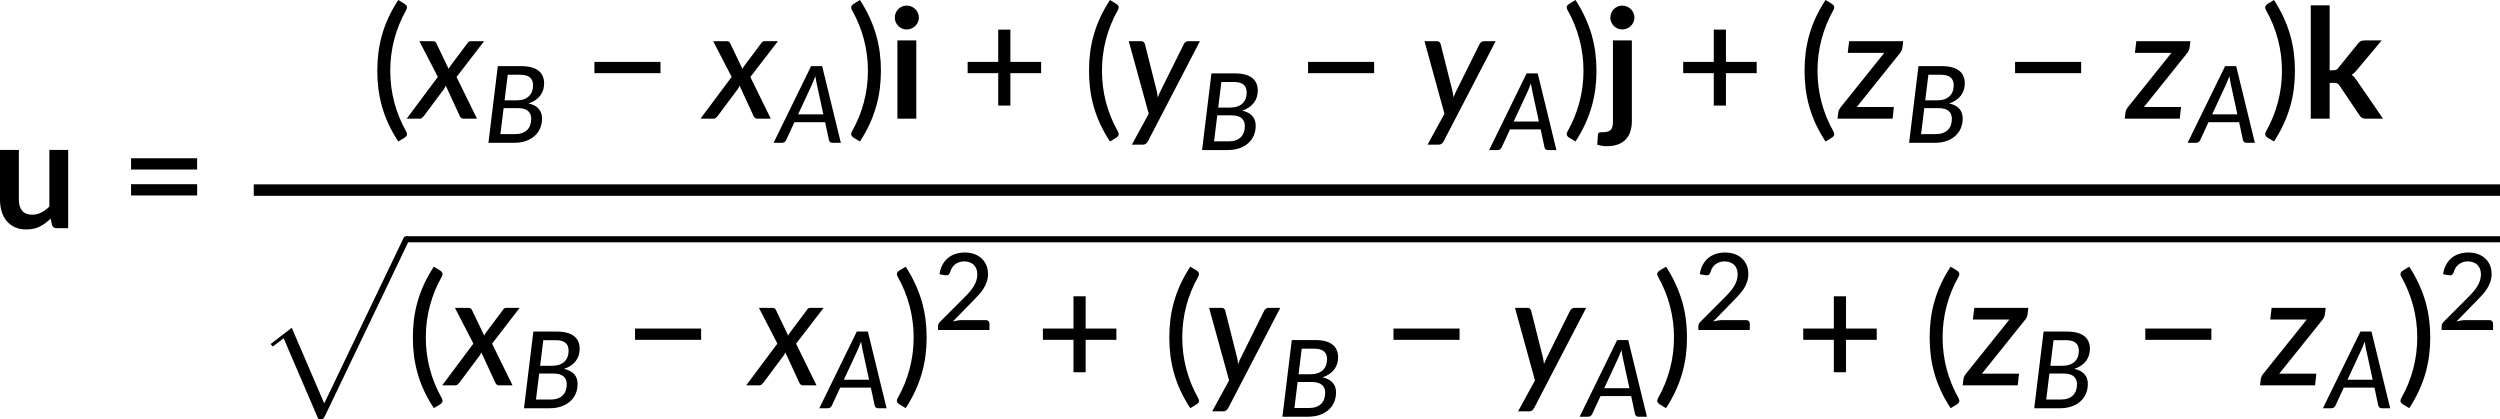
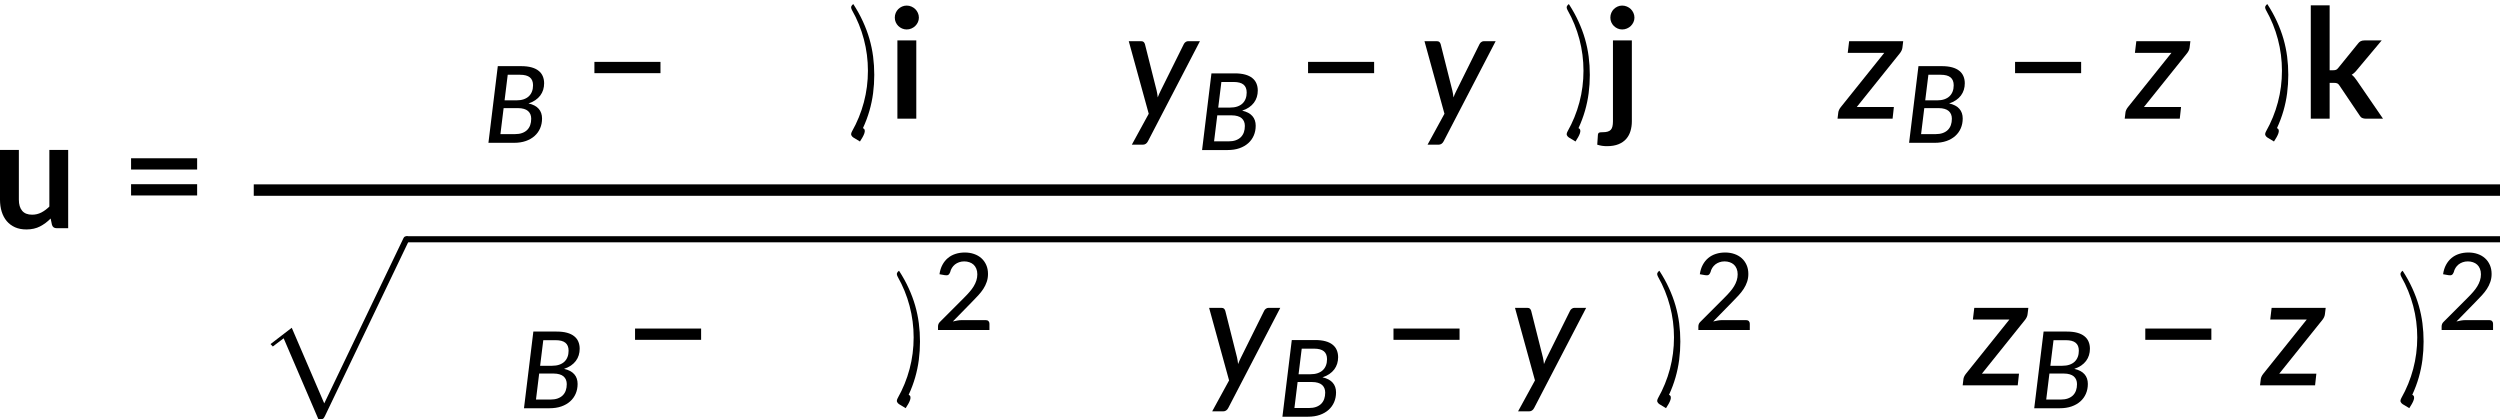
<svg xmlns="http://www.w3.org/2000/svg" xmlns:ns1="http://sodipodi.sourceforge.net/DTD/sodipodi-0.dtd" xmlns:ns2="http://www.inkscape.org/namespaces/inkscape" xmlns:xlink="http://www.w3.org/1999/xlink" width="979.742pt" height="164.307pt" viewBox="0 0 979.742 164.307" version="1.2" id="svg942" ns1:docname="14237_PT_Equation_3.svg" ns2:version="1.1-rc (52f87abb86, 2021-05-02)">
  <ns1:namedview id="namedview944" pagecolor="#ffffff" bordercolor="#666666" borderopacity="1.0" objecttolerance="10.0" gridtolerance="10.0" guidetolerance="10.0" ns2:pageshadow="2" ns2:pageopacity="0.0" ns2:pagecheckerboard="0" ns2:document-units="pt" showgrid="false" ns2:zoom="0.54302631" ns2:cx="1123.3342" ns2:cy="794.6208" ns2:window-width="1827" ns2:window-height="1051" ns2:window-x="84" ns2:window-y="-9" ns2:window-maximized="1" ns2:current-layer="svg942" ns2:showpageshadow="2" ns2:deskcolor="#d1d1d1" />
  <defs id="defs715">
    <g id="g713">
      <symbol overflow="visible" id="glyph0-0">
        <path style="stroke:none" d="m 7.141,-34.281 c 1.133,-0.914 2.426,-1.688 3.875,-2.312 1.445,-0.633 3.156,-0.953 5.125,-0.953 1.395,0 2.648,0.195 3.766,0.578 1.113,0.375 2.055,0.906 2.828,1.594 0.781,0.688 1.375,1.516 1.781,2.484 0.414,0.969 0.625,2.039 0.625,3.203 0,1.105 -0.141,2.055 -0.422,2.844 -0.281,0.781 -0.633,1.469 -1.047,2.062 -0.418,0.586 -0.875,1.086 -1.375,1.5 -0.5,0.418 -0.98,0.812 -1.438,1.188 -0.461,0.367 -0.867,0.73 -1.219,1.094 -0.344,0.355 -0.562,0.75 -0.656,1.188 l -0.656,2.859 h -5.062 l -0.5,-3.406 c -0.125,-0.738 -0.074,-1.367 0.156,-1.891 0.227,-0.531 0.547,-1.008 0.953,-1.438 0.414,-0.426 0.875,-0.82 1.375,-1.188 0.508,-0.375 0.988,-0.766 1.438,-1.172 0.445,-0.406 0.828,-0.863 1.141,-1.375 0.312,-0.508 0.469,-1.113 0.469,-1.812 0,-0.695 -0.242,-1.266 -0.719,-1.703 -0.48,-0.438 -1.18,-0.656 -2.094,-0.656 -0.719,0 -1.324,0.074 -1.812,0.219 -0.492,0.137 -0.918,0.281 -1.281,0.438 -0.355,0.156 -0.668,0.309 -0.938,0.453 -0.262,0.137 -0.543,0.203 -0.844,0.203 -0.68,0 -1.18,-0.285 -1.5,-0.859 z m 4.375,24.922 c 0,-0.551 0.102,-1.078 0.312,-1.578 0.207,-0.5 0.488,-0.93 0.844,-1.297 0.363,-0.375 0.789,-0.664 1.281,-0.875 0.5,-0.207 1.039,-0.312 1.625,-0.312 0.551,0 1.07,0.105 1.562,0.312 0.488,0.211 0.914,0.5 1.281,0.875 0.375,0.367 0.664,0.797 0.875,1.297 0.207,0.5 0.312,1.027 0.312,1.578 0,0.586 -0.105,1.121 -0.312,1.609 -0.211,0.48 -0.5,0.902 -0.875,1.266 -0.367,0.355 -0.793,0.637 -1.281,0.844 -0.492,0.211 -1.012,0.312 -1.562,0.312 -0.586,0 -1.125,-0.102 -1.625,-0.312 -0.492,-0.207 -0.918,-0.488 -1.281,-0.844 -0.355,-0.363 -0.637,-0.785 -0.844,-1.266 -0.211,-0.488 -0.312,-1.023 -0.312,-1.609 z M 1.25,-43.219 H 31.438 V 0 H 1.25 Z M 3.203,-2.062 h 26.094 v -39.125 H 3.203 Z m 0,0" id="path647" />
      </symbol>
      <symbol overflow="visible" id="glyph0-1">
        <path style="stroke:none" d="M 30.062,-30.672 V 0 h -4.5 C 24.582,0 23.961,-0.445 23.703,-1.344 L 23.188,-3.797 c -1.25,1.273 -2.637,2.305 -4.156,3.094 -1.512,0.789 -3.293,1.188 -5.344,1.188 -1.68,0 -3.156,-0.281 -4.438,-0.844 C 7.969,-0.93 6.883,-1.734 6,-2.766 5.125,-3.805 4.461,-5.039 4.016,-6.469 3.566,-7.895 3.344,-9.461 3.344,-11.172 v -19.5 h 7.391 v 19.5 c 0,1.867 0.43,3.312 1.297,4.344 0.863,1.023 2.164,1.531 3.906,1.531 1.27,0 2.461,-0.281 3.578,-0.844 1.113,-0.57 2.172,-1.352 3.172,-2.344 v -22.188 z m 0,0" id="path650" />
      </symbol>
      <symbol overflow="visible" id="glyph0-2">
        <path style="stroke:none" d="M 11.297,-30.672 V 0 h -7.406 v -30.672 z m 1.016,-8.938 c 0,0.637 -0.133,1.234 -0.391,1.797 -0.262,0.562 -0.605,1.055 -1.031,1.469 -0.43,0.418 -0.934,0.75 -1.516,1 -0.574,0.25 -1.188,0.375 -1.844,0.375 -0.637,0 -1.242,-0.125 -1.812,-0.375 -0.562,-0.25 -1.059,-0.582 -1.484,-1 -0.418,-0.414 -0.75,-0.906 -1,-1.469 C 2.992,-38.375 2.875,-38.973 2.875,-39.609 c 0,-0.656 0.117,-1.27 0.359,-1.844 0.25,-0.582 0.582,-1.082 1,-1.5 0.426,-0.414 0.922,-0.75 1.484,-1 0.57,-0.25 1.176,-0.375 1.812,-0.375 0.656,0 1.27,0.125 1.844,0.375 0.582,0.25 1.086,0.586 1.516,1 0.426,0.418 0.77,0.918 1.031,1.5 0.258,0.574 0.391,1.188 0.391,1.844 z m 0,0" id="path653" />
      </symbol>
      <symbol overflow="visible" id="glyph0-3">
        <path style="stroke:none" d="m 11.297,-30.672 v 31.719 c 0,1.332 -0.18,2.586 -0.531,3.766 C 10.422,5.988 9.863,7.02 9.094,7.906 8.332,8.789 7.328,9.488 6.078,10 4.836,10.508 3.32,10.766 1.531,10.766 c -0.699,0 -1.344,-0.047 -1.938,-0.141 -0.602,-0.094 -1.223,-0.242 -1.859,-0.438 L -2,6.219 c 0.062,-0.398 0.227,-0.652 0.484,-0.766 0.25,-0.105 0.746,-0.156 1.484,-0.156 0.738,0 1.359,-0.078 1.859,-0.234 C 2.336,4.914 2.742,4.676 3.047,4.344 3.348,4.02 3.562,3.586 3.688,3.047 c 0.133,-0.543 0.203,-1.211 0.203,-2 v -31.719 z m 1.016,-8.938 c 0,0.637 -0.133,1.234 -0.391,1.797 -0.262,0.562 -0.605,1.055 -1.031,1.469 -0.43,0.418 -0.938,0.75 -1.531,1 -0.586,0.25 -1.203,0.375 -1.859,0.375 -0.637,0 -1.234,-0.125 -1.797,-0.375 -0.555,-0.25 -1.043,-0.582 -1.469,-1 -0.418,-0.414 -0.75,-0.906 -1,-1.469 C 2.992,-38.375 2.875,-38.973 2.875,-39.609 c 0,-0.656 0.117,-1.27 0.359,-1.844 0.25,-0.582 0.582,-1.082 1,-1.5 0.426,-0.414 0.914,-0.75 1.469,-1 0.562,-0.25 1.16,-0.375 1.797,-0.375 0.656,0 1.273,0.125 1.859,0.375 0.594,0.25 1.102,0.586 1.531,1 0.426,0.418 0.77,0.918 1.031,1.5 0.258,0.574 0.391,1.188 0.391,1.844 z m 0,0" id="path656" />
      </symbol>
      <symbol overflow="visible" id="glyph0-4">
        <path style="stroke:none" d="m 11.031,-44.422 v 25.438 h 1.375 c 0.5,0 0.891,-0.062 1.172,-0.188 0.289,-0.133 0.586,-0.398 0.891,-0.797 l 7.625,-9.406 c 0.312,-0.426 0.66,-0.75 1.047,-0.969 0.395,-0.219 0.898,-0.328 1.516,-0.328 h 6.766 L 21.875,-19.281 c -0.68,0.898 -1.414,1.586 -2.203,2.062 0.414,0.305 0.785,0.652 1.109,1.047 0.332,0.398 0.648,0.824 0.953,1.281 L 31.953,0 H 25.281 C 24.707,0 24.211,-0.094 23.797,-0.281 23.379,-0.469 23.031,-0.812 22.75,-1.312 l -7.828,-11.625 c -0.281,-0.457 -0.574,-0.754 -0.875,-0.891 -0.305,-0.145 -0.75,-0.219 -1.344,-0.219 H 11.031 V 0 H 3.641 v -44.422 z m 0,0" id="path659" />
      </symbol>
      <symbol overflow="visible" id="glyph1-0">
        <path style="stroke:none" d="m 7.391,-34.172 c 0.508,-0.438 1.055,-0.844 1.641,-1.219 0.594,-0.375 1.238,-0.707 1.938,-1 0.695,-0.289 1.441,-0.52 2.234,-0.688 0.801,-0.164 1.672,-0.25 2.609,-0.25 1.27,0 2.43,0.184 3.484,0.547 1.062,0.355 1.961,0.855 2.703,1.5 0.738,0.648 1.312,1.434 1.719,2.359 0.406,0.93 0.609,1.961 0.609,3.094 0,1.094 -0.148,2.039 -0.438,2.828 -0.281,0.781 -0.648,1.469 -1.094,2.062 -0.449,0.586 -0.938,1.09 -1.469,1.516 -0.531,0.43 -1.039,0.836 -1.516,1.219 -0.48,0.375 -0.898,0.746 -1.25,1.109 -0.344,0.355 -0.555,0.762 -0.625,1.219 l -0.547,3.078 h -3.969 L 13,-20.297 c -0.094,-0.695 -0.016,-1.297 0.234,-1.797 0.258,-0.508 0.609,-0.977 1.047,-1.406 0.438,-0.438 0.926,-0.848 1.469,-1.234 0.539,-0.383 1.047,-0.801 1.516,-1.25 C 17.734,-26.43 18.125,-26.938 18.438,-27.5 c 0.32,-0.562 0.484,-1.227 0.484,-2 0,-0.938 -0.336,-1.676 -1,-2.219 -0.668,-0.551 -1.543,-0.828 -2.625,-0.828 -0.773,0 -1.434,0.086 -1.984,0.25 -0.543,0.168 -1.012,0.355 -1.406,0.562 -0.387,0.199 -0.719,0.383 -1,0.547 -0.281,0.168 -0.539,0.25 -0.766,0.25 -0.543,0 -0.945,-0.238 -1.203,-0.719 z M 11.75,-8.906 c 0,-0.477 0.086,-0.93 0.266,-1.359 C 12.191,-10.691 12.438,-11.062 12.75,-11.375 c 0.312,-0.32 0.676,-0.57 1.094,-0.75 0.414,-0.188 0.875,-0.281 1.375,-0.281 0.477,0 0.926,0.094 1.344,0.281 0.414,0.18 0.773,0.43 1.078,0.75 0.312,0.312 0.555,0.684 0.734,1.109 0.188,0.43 0.281,0.883 0.281,1.359 0,0.5 -0.094,0.965 -0.281,1.391 -0.18,0.43 -0.422,0.797 -0.734,1.109 -0.305,0.305 -0.664,0.547 -1.078,0.734 -0.418,0.18 -0.867,0.266 -1.344,0.266 -0.5,0 -0.961,-0.086 -1.375,-0.266 C 13.426,-5.859 13.062,-6.102 12.75,-6.406 12.438,-6.719 12.191,-7.086 12.016,-7.516 11.836,-7.941 11.75,-8.406 11.75,-8.906 Z M 1.312,-42.922 H 30.703 V 0 H 1.312 Z m 1.609,41.188 H 28.906 V -41.188 H 2.922 Z m 0,0" id="path662" />
      </symbol>
      <symbol overflow="visible" id="glyph1-1">
        <path style="stroke:none" d="M 4.391,-17.25 H 30.281 v 4.422 H 4.391 Z m 0,-10.156 H 30.281 v 4.422 H 4.391 Z m 0,0" id="path665" />
      </symbol>
      <symbol overflow="visible" id="glyph1-2">
-         <path style="stroke:none" d="m 7.656,-18.766 c 0,4.219 0.523,8.336 1.578,12.344 1.062,4 2.609,7.797 4.641,11.391 0.332,0.656 0.422,1.16 0.266,1.516 -0.156,0.363 -0.406,0.656 -0.75,0.875 L 10.797,8.938 C 9.297,6.645 8.02,4.367 6.969,2.109 5.926,-0.148 5.082,-2.422 4.438,-4.703 3.789,-6.984 3.316,-9.289 3.016,-11.625 c -0.293,-2.332 -0.438,-4.711 -0.438,-7.141 0,-2.457 0.145,-4.848 0.438,-7.172 0.301,-2.332 0.773,-4.641 1.422,-6.922 0.645,-2.281 1.488,-4.551 2.531,-6.812 1.051,-2.27 2.328,-4.551 3.828,-6.844 l 2.594,1.594 c 0.344,0.219 0.594,0.512 0.75,0.875 0.156,0.355 0.066,0.859 -0.266,1.516 -2.031,3.586 -3.578,7.387 -4.641,11.406 -1.055,4.012 -1.578,8.133 -1.578,12.359 z m 0,0" id="path668" />
-       </symbol>
+         </symbol>
      <symbol overflow="visible" id="glyph1-3">
        <path style="stroke:none" d="M 4.391,-22.266 H 30.281 v 4.422 H 4.391 Z m 0,0" id="path671" />
      </symbol>
      <symbol overflow="visible" id="glyph1-4">
-         <path style="stroke:none" d="m 8.422,-18.766 c 0,-4.227 -0.531,-8.348 -1.594,-12.359 -1.062,-4.02 -2.609,-7.82 -4.641,-11.406 -0.344,-0.656 -0.434,-1.16 -0.266,-1.516 0.176,-0.363 0.43,-0.656 0.766,-0.875 l 2.609,-1.594 c 1.488,2.293 2.75,4.574 3.781,6.844 1.039,2.262 1.891,4.531 2.547,6.812 0.656,2.281 1.133,4.59 1.438,6.922 0.301,2.324 0.453,4.715 0.453,7.172 0,2.43 -0.152,4.809 -0.453,7.141 -0.305,2.336 -0.781,4.641 -1.438,6.922 -0.656,2.281 -1.508,4.555 -2.547,6.812 C 8.047,4.367 6.785,6.645 5.297,8.938 L 2.688,7.359 C 2.352,7.141 2.098,6.848 1.922,6.484 1.754,6.129 1.844,5.625 2.188,4.969 4.219,1.375 5.766,-2.422 6.828,-6.422 c 1.062,-4.008 1.594,-8.125 1.594,-12.344 z m 0,0" id="path674" />
+         <path style="stroke:none" d="m 8.422,-18.766 c 0,-4.227 -0.531,-8.348 -1.594,-12.359 -1.062,-4.02 -2.609,-7.82 -4.641,-11.406 -0.344,-0.656 -0.434,-1.16 -0.266,-1.516 0.176,-0.363 0.43,-0.656 0.766,-0.875 c 1.488,2.293 2.75,4.574 3.781,6.844 1.039,2.262 1.891,4.531 2.547,6.812 0.656,2.281 1.133,4.59 1.438,6.922 0.301,2.324 0.453,4.715 0.453,7.172 0,2.43 -0.152,4.809 -0.453,7.141 -0.305,2.336 -0.781,4.641 -1.438,6.922 -0.656,2.281 -1.508,4.555 -2.547,6.812 C 8.047,4.367 6.785,6.645 5.297,8.938 L 2.688,7.359 C 2.352,7.141 2.098,6.848 1.922,6.484 1.754,6.129 1.844,5.625 2.188,4.969 4.219,1.375 5.766,-2.422 6.828,-6.422 c 1.062,-4.008 1.594,-8.125 1.594,-12.344 z m 0,0" id="path674" />
      </symbol>
      <symbol overflow="visible" id="glyph1-5">
-         <path style="stroke:none" d="M 31.75,-17.844 H 19.703 V -5.141 H 14.938 V -17.844 H 2.953 v -4.422 H 14.938 V -34.906 h 4.766 v 12.641 H 31.75 Z m 0,0" id="path677" />
-       </symbol>
+         </symbol>
      <symbol overflow="visible" id="glyph2-0">
        <path style="stroke:none" d="m 7.391,-34.172 c 0.508,-0.438 1.055,-0.844 1.641,-1.219 0.594,-0.375 1.238,-0.707 1.938,-1 0.695,-0.289 1.441,-0.52 2.234,-0.688 0.801,-0.164 1.672,-0.25 2.609,-0.25 1.27,0 2.43,0.184 3.484,0.547 1.062,0.355 1.961,0.855 2.703,1.5 0.738,0.648 1.312,1.434 1.719,2.359 0.406,0.93 0.609,1.961 0.609,3.094 0,1.094 -0.148,2.039 -0.438,2.828 -0.281,0.781 -0.648,1.469 -1.094,2.062 -0.449,0.586 -0.938,1.09 -1.469,1.516 -0.531,0.43 -1.039,0.836 -1.516,1.219 -0.48,0.375 -0.898,0.746 -1.25,1.109 -0.344,0.355 -0.555,0.762 -0.625,1.219 l -0.547,3.078 h -3.969 L 13,-20.297 c -0.094,-0.695 -0.016,-1.297 0.234,-1.797 0.258,-0.508 0.609,-0.977 1.047,-1.406 0.438,-0.438 0.926,-0.848 1.469,-1.234 0.539,-0.383 1.047,-0.801 1.516,-1.25 C 17.734,-26.43 18.125,-26.938 18.438,-27.5 c 0.32,-0.562 0.484,-1.227 0.484,-2 0,-0.938 -0.336,-1.676 -1,-2.219 -0.668,-0.551 -1.543,-0.828 -2.625,-0.828 -0.773,0 -1.434,0.086 -1.984,0.25 -0.543,0.168 -1.012,0.355 -1.406,0.562 -0.387,0.199 -0.719,0.383 -1,0.547 -0.281,0.168 -0.539,0.25 -0.766,0.25 -0.543,0 -0.945,-0.238 -1.203,-0.719 z M 11.75,-8.906 c 0,-0.477 0.086,-0.93 0.266,-1.359 C 12.191,-10.691 12.438,-11.062 12.75,-11.375 c 0.312,-0.32 0.676,-0.57 1.094,-0.75 0.414,-0.188 0.875,-0.281 1.375,-0.281 0.477,0 0.926,0.094 1.344,0.281 0.414,0.18 0.773,0.43 1.078,0.75 0.312,0.312 0.555,0.684 0.734,1.109 0.188,0.43 0.281,0.883 0.281,1.359 0,0.5 -0.094,0.965 -0.281,1.391 -0.18,0.43 -0.422,0.797 -0.734,1.109 -0.305,0.305 -0.664,0.547 -1.078,0.734 -0.418,0.18 -0.867,0.266 -1.344,0.266 -0.5,0 -0.961,-0.086 -1.375,-0.266 C 13.426,-5.859 13.062,-6.102 12.75,-6.406 12.438,-6.719 12.191,-7.086 12.016,-7.516 11.836,-7.941 11.75,-8.406 11.75,-8.906 Z M 1.312,-42.922 H 30.703 V 0 H 1.312 Z m 1.609,41.188 H 28.906 V -41.188 H 2.922 Z m 0,0" id="path680" />
      </symbol>
      <symbol overflow="visible" id="glyph2-1">
-         <path style="stroke:none" d="M 17.547,-16.344 25.562,0 H 20.328 C 19.91,0 19.582,-0.102 19.344,-0.312 19.102,-0.52 18.91,-0.797 18.766,-1.141 l -5.438,-11.797 c -0.094,0.242 -0.199,0.465 -0.312,0.672 -0.105,0.211 -0.219,0.402 -0.344,0.578 L 4.781,-1.109 C 4.562,-0.828 4.32,-0.57 4.062,-0.344 3.801,-0.113 3.473,0 3.078,0 H -2 l 12.219,-16.375 -7.234,-14 H 8.219 c 0.414,0 0.719,0.062 0.906,0.188 0.195,0.117 0.363,0.312 0.5,0.594 l 4.844,10.109 c 0.094,-0.219 0.203,-0.441 0.328,-0.672 0.133,-0.227 0.285,-0.453 0.453,-0.672 l 6.484,-8.641 c 0.332,-0.602 0.781,-0.906 1.344,-0.906 h 5.281 z m 0,0" id="path683" />
-       </symbol>
+         </symbol>
      <symbol overflow="visible" id="glyph2-2">
        <path style="stroke:none" d="M 29.953,-30.375 9.562,8.875 c -0.461,0.875 -1.125,1.312 -2,1.312 H 3.266 l 6.625,-12.125 L 2.062,-30.375 h 4.844 c 0.457,0 0.797,0.109 1.016,0.328 0.219,0.219 0.379,0.5 0.484,0.844 L 13,-10.969 c 0.102,0.438 0.188,0.871 0.25,1.297 0.07,0.43 0.129,0.871 0.172,1.328 0.176,-0.457 0.359,-0.906 0.547,-1.344 0.188,-0.438 0.395,-0.875 0.625,-1.312 l 9.047,-18.234 c 0.156,-0.332 0.391,-0.602 0.703,-0.812 0.312,-0.219 0.625,-0.328 0.938,-0.328 z m 0,0" id="path686" />
      </symbol>
      <symbol overflow="visible" id="glyph2-3">
        <path style="stroke:none" d="m 25.141,-30.375 -0.297,2.453 c -0.043,0.418 -0.156,0.824 -0.344,1.219 -0.188,0.387 -0.402,0.73 -0.641,1.031 L 6.938,-4.578 H 21.484 L 20.984,0 H -0.594 l 0.297,-2.453 c 0.023,-0.281 0.121,-0.613 0.297,-1 0.176,-0.383 0.406,-0.75 0.688,-1.094 l 17.031,-21.25 H 3.406 L 3.953,-30.375 Z m 0,0" id="path689" />
      </symbol>
      <symbol overflow="visible" id="glyph3-0">
        <path style="stroke:none" d="m 5.172,-23.906 c 0.363,-0.312 0.75,-0.598 1.156,-0.859 0.414,-0.27 0.863,-0.504 1.344,-0.703 0.488,-0.207 1.008,-0.367 1.562,-0.484 0.562,-0.113 1.172,-0.172 1.828,-0.172 0.895,0 1.711,0.125 2.453,0.375 0.738,0.25 1.363,0.605 1.875,1.062 0.52,0.449 0.922,0.996 1.203,1.641 0.289,0.648 0.438,1.371 0.438,2.172 0,0.762 -0.105,1.418 -0.312,1.969 -0.199,0.555 -0.453,1.039 -0.766,1.453 -0.312,0.406 -0.656,0.762 -1.031,1.062 -0.367,0.305 -0.715,0.59 -1.047,0.859 -0.336,0.262 -0.625,0.516 -0.875,0.766 -0.242,0.25 -0.391,0.539 -0.453,0.859 l -0.375,2.141 h -2.781 l -0.297,-2.438 c -0.062,-0.488 -0.008,-0.91 0.172,-1.266 0.188,-0.352 0.43,-0.68 0.734,-0.984 0.312,-0.301 0.656,-0.586 1.031,-0.859 0.375,-0.27 0.723,-0.562 1.047,-0.875 0.332,-0.312 0.609,-0.66 0.828,-1.047 0.227,-0.395 0.344,-0.867 0.344,-1.422 0,-0.656 -0.234,-1.172 -0.703,-1.547 -0.469,-0.383 -1.078,-0.578 -1.828,-0.578 -0.555,0 -1.023,0.062 -1.406,0.188 -0.375,0.117 -0.703,0.242 -0.984,0.375 -0.273,0.137 -0.508,0.266 -0.703,0.391 -0.188,0.117 -0.367,0.172 -0.531,0.172 -0.375,0 -0.656,-0.164 -0.844,-0.5 z M 8.219,-6.234 c 0,-0.332 0.062,-0.648 0.188,-0.953 C 8.531,-7.488 8.703,-7.75 8.922,-7.969 9.141,-8.195 9.395,-8.375 9.688,-8.5 c 0.289,-0.125 0.613,-0.188 0.969,-0.188 0.332,0 0.645,0.062 0.938,0.188 0.289,0.125 0.539,0.305 0.75,0.531 0.219,0.219 0.391,0.48 0.516,0.781 0.133,0.305 0.203,0.621 0.203,0.953 0,0.344 -0.07,0.668 -0.203,0.969 -0.125,0.305 -0.297,0.562 -0.516,0.781 -0.211,0.219 -0.461,0.391 -0.75,0.516 -0.293,0.125 -0.605,0.188 -0.938,0.188 -0.355,0 -0.68,-0.062 -0.969,-0.188 -0.293,-0.125 -0.547,-0.297 -0.766,-0.516 -0.219,-0.219 -0.391,-0.477 -0.516,-0.781 -0.125,-0.301 -0.188,-0.625 -0.188,-0.969 z m -7.297,-23.812 h 20.562 V 0 h -20.562 z m 1.125,28.828 h 18.188 v -27.609 h -18.188 z m 0,0" id="path692" />
      </symbol>
      <symbol overflow="visible" id="glyph3-1">
        <path style="stroke:none" d="m 12.344,-3.406 c 1.07,0 2.004,-0.141 2.797,-0.422 0.801,-0.289 1.469,-0.695 2,-1.219 0.531,-0.531 0.926,-1.164 1.188,-1.906 0.258,-0.738 0.391,-1.566 0.391,-2.484 0,-0.633 -0.105,-1.207 -0.312,-1.719 -0.211,-0.508 -0.523,-0.945 -0.938,-1.312 -0.418,-0.363 -0.953,-0.641 -1.609,-0.828 -0.648,-0.195 -1.406,-0.297 -2.281,-0.297 H 7.906 l -1.25,10.188 z M 9.516,-26.672 8.281,-16.641 h 4.625 c 1.07,0 2.016,-0.133 2.828,-0.406 0.82,-0.281 1.504,-0.676 2.047,-1.188 0.539,-0.508 0.953,-1.129 1.234,-1.859 0.281,-0.727 0.422,-1.547 0.422,-2.453 0,-1.395 -0.418,-2.43 -1.25,-3.109 -0.824,-0.676 -2.109,-1.016 -3.859,-1.016 z m 5.219,-3.375 c 1.582,0 2.941,0.156 4.078,0.469 1.145,0.312 2.082,0.766 2.812,1.359 0.738,0.586 1.281,1.293 1.625,2.125 0.352,0.824 0.531,1.75 0.531,2.781 0,0.887 -0.125,1.734 -0.375,2.547 -0.25,0.805 -0.633,1.547 -1.141,2.234 -0.512,0.68 -1.152,1.281 -1.922,1.812 -0.762,0.523 -1.656,0.949 -2.688,1.281 1.789,0.406 3.125,1.109 4,2.109 0.875,0.992 1.312,2.262 1.312,3.812 0,1.375 -0.25,2.648 -0.75,3.812 -0.5,1.168 -1.227,2.172 -2.172,3.016 -0.938,0.844 -2.09,1.508 -3.453,1.984 C 15.238,-0.234 13.703,0 11.984,0 H 1.953 L 5.625,-30.047 Z m 0,0" id="path695" />
      </symbol>
      <symbol overflow="visible" id="glyph3-2">
-         <path style="stroke:none" d="M 18.062,-11.172 15.484,-23.031 c -0.074,-0.406 -0.164,-0.867 -0.266,-1.391 -0.094,-0.531 -0.188,-1.098 -0.281,-1.703 -0.219,0.605 -0.445,1.172 -0.672,1.703 -0.219,0.531 -0.414,1 -0.578,1.406 l -5.5,11.844 z M 24.922,0 H 21.594 c -0.375,0 -0.668,-0.094 -0.875,-0.281 -0.211,-0.188 -0.359,-0.438 -0.453,-0.75 L 18.75,-8.078 H 6.734 L 3.469,-1.031 C 3.344,-0.75 3.141,-0.504 2.859,-0.297 2.586,-0.098 2.27,0 1.906,0 H -1.438 L 13.25,-30.047 h 4.344 z m 0,0" id="path698" />
-       </symbol>
+         </symbol>
      <symbol overflow="visible" id="glyph4-0">
        <path style="stroke:none" d="" id="path701" />
      </symbol>
      <symbol overflow="visible" id="glyph4-1">
        <path style="stroke:none" d="m 25.344,69.344 c 1.859,0 1.922,-0.062 2.516,-1.188 L 60.562,-0.125 c 0.422,-0.766 0.422,-0.891 0.422,-1.078 0,-0.656 -0.484,-1.188 -1.203,-1.188 -0.781,0 -1.016,0.531 -1.312,1.188 L 27.625,63.125 14.891,33.484 6.578,39.875 l 0.891,0.953 4.25,-3.219 z m 0,0" id="path704" />
      </symbol>
      <symbol overflow="visible" id="glyph5-0">
        <path style="stroke:none" d="m 5.172,-23.906 c 0.363,-0.312 0.75,-0.598 1.156,-0.859 0.414,-0.27 0.863,-0.504 1.344,-0.703 0.488,-0.207 1.008,-0.367 1.562,-0.484 0.562,-0.113 1.172,-0.172 1.828,-0.172 0.895,0 1.711,0.125 2.453,0.375 0.738,0.25 1.363,0.605 1.875,1.062 0.52,0.449 0.922,0.996 1.203,1.641 0.289,0.648 0.438,1.371 0.438,2.172 0,0.762 -0.105,1.418 -0.312,1.969 -0.199,0.555 -0.453,1.039 -0.766,1.453 -0.312,0.406 -0.656,0.762 -1.031,1.062 -0.367,0.305 -0.715,0.59 -1.047,0.859 -0.336,0.262 -0.625,0.516 -0.875,0.766 -0.242,0.25 -0.391,0.539 -0.453,0.859 l -0.375,2.141 h -2.781 l -0.297,-2.438 c -0.062,-0.488 -0.008,-0.91 0.172,-1.266 0.188,-0.352 0.43,-0.68 0.734,-0.984 0.312,-0.301 0.656,-0.586 1.031,-0.859 0.375,-0.27 0.723,-0.562 1.047,-0.875 0.332,-0.312 0.609,-0.66 0.828,-1.047 0.227,-0.395 0.344,-0.867 0.344,-1.422 0,-0.656 -0.234,-1.172 -0.703,-1.547 -0.469,-0.383 -1.078,-0.578 -1.828,-0.578 -0.555,0 -1.023,0.062 -1.406,0.188 -0.375,0.117 -0.703,0.242 -0.984,0.375 -0.273,0.137 -0.508,0.266 -0.703,0.391 -0.188,0.117 -0.367,0.172 -0.531,0.172 -0.375,0 -0.656,-0.164 -0.844,-0.5 z M 8.219,-6.234 c 0,-0.332 0.062,-0.648 0.188,-0.953 C 8.531,-7.488 8.703,-7.75 8.922,-7.969 9.141,-8.195 9.395,-8.375 9.688,-8.5 c 0.289,-0.125 0.613,-0.188 0.969,-0.188 0.332,0 0.645,0.062 0.938,0.188 0.289,0.125 0.539,0.305 0.75,0.531 0.219,0.219 0.391,0.48 0.516,0.781 0.133,0.305 0.203,0.621 0.203,0.953 0,0.344 -0.07,0.668 -0.203,0.969 -0.125,0.305 -0.297,0.562 -0.516,0.781 -0.211,0.219 -0.461,0.391 -0.75,0.516 -0.293,0.125 -0.605,0.188 -0.938,0.188 -0.355,0 -0.68,-0.062 -0.969,-0.188 -0.293,-0.125 -0.547,-0.297 -0.766,-0.516 -0.219,-0.219 -0.391,-0.477 -0.516,-0.781 -0.125,-0.301 -0.188,-0.625 -0.188,-0.969 z m -7.297,-23.812 h 20.562 V 0 h -20.562 z m 1.125,28.828 h 18.188 v -27.609 h -18.188 z m 0,0" id="path707" />
      </symbol>
      <symbol overflow="visible" id="glyph5-1">
        <path style="stroke:none" d="m 20.625,-3.875 c 0.445,0 0.797,0.133 1.047,0.391 0.25,0.262 0.375,0.602 0.375,1.016 V 0 H 1.891 v -1.406 c 0,-0.27 0.051,-0.562 0.156,-0.875 0.113,-0.32 0.301,-0.609 0.562,-0.859 l 9.5,-9.516 c 0.801,-0.789 1.52,-1.555 2.156,-2.297 0.645,-0.738 1.188,-1.473 1.625,-2.203 0.445,-0.738 0.789,-1.488 1.031,-2.25 0.25,-0.77 0.375,-1.582 0.375,-2.438 0,-0.832 -0.137,-1.566 -0.406,-2.203 -0.262,-0.633 -0.621,-1.16 -1.078,-1.578 -0.461,-0.414 -1,-0.727 -1.625,-0.938 -0.625,-0.219 -1.305,-0.328 -2.031,-0.328 -0.73,0 -1.398,0.109 -2,0.328 -0.605,0.211 -1.148,0.5 -1.625,0.875 -0.469,0.375 -0.867,0.824 -1.188,1.344 -0.324,0.512 -0.555,1.07 -0.688,1.672 -0.199,0.523 -0.449,0.875 -0.75,1.062 -0.305,0.18 -0.734,0.219 -1.297,0.125 l -2.141,-0.375 c 0.195,-1.395 0.582,-2.625 1.156,-3.688 0.57,-1.062 1.289,-1.953 2.156,-2.672 0.863,-0.719 1.852,-1.254 2.969,-1.609 1.125,-0.363 2.336,-0.547 3.641,-0.547 1.312,0 2.52,0.195 3.625,0.578 1.102,0.375 2.062,0.93 2.875,1.656 0.812,0.73 1.445,1.617 1.906,2.656 0.457,1.031 0.688,2.203 0.688,3.516 0,1.117 -0.168,2.152 -0.5,3.109 -0.324,0.961 -0.766,1.871 -1.328,2.734 -0.562,0.867 -1.219,1.703 -1.969,2.516 -0.75,0.812 -1.543,1.641 -2.375,2.484 L 7.703,-3.344 C 8.285,-3.5 8.875,-3.625 9.469,-3.719 10.062,-3.82 10.625,-3.875 11.156,-3.875 Z m 0,0" id="path710" />
      </symbol>
    </g>
  </defs>
  <g id="surface132597" transform="translate(-353.094,-96.761)">
    <g style="fill:#000000;fill-opacity:1" id="g719">
      <use xlink:href="#glyph0-1" x="349.75" y="186.196" id="use717" />
    </g>
    <g style="fill:#000000;fill-opacity:1" id="g723">
      <use xlink:href="#glyph1-1" x="400.068" y="186.196" id="use721" />
    </g>
    <g style="fill:#000000;fill-opacity:1" id="g727">
      <use xlink:href="#glyph1-2" x="498.38" y="143.277" id="use725" />
    </g>
    <g style="fill:#000000;fill-opacity:1" id="g731">
      <use xlink:href="#glyph2-1" x="514.46" y="143.277" id="use729" />
    </g>
    <g style="fill:#000000;fill-opacity:1" id="g735">
      <use xlink:href="#glyph3-1" x="542.555" y="152.73" id="use733" />
    </g>
    <g style="fill:#000000;fill-opacity:1" id="g739">
      <use xlink:href="#glyph1-3" x="581.651" y="143.277" id="use737" />
    </g>
    <g style="fill:#000000;fill-opacity:1" id="g743">
      <use xlink:href="#glyph2-1" x="629.605" y="143.277" id="use741" />
    </g>
    <g style="fill:#000000;fill-opacity:1" id="g747">
      <use xlink:href="#glyph3-2" x="657.699" y="152.73" id="use745" />
    </g>
    <g style="fill:#000000;fill-opacity:1" id="g751">
      <use xlink:href="#glyph1-4" x="684.81" y="143.277" id="use749" />
    </g>
    <g style="fill:#000000;fill-opacity:1" id="g755">
      <use xlink:href="#glyph0-2" x="700.889" y="143.277" id="use753" />
    </g>
    <g style="fill:#000000;fill-opacity:1" id="g759">
      <use xlink:href="#glyph1-5" x="729.356" y="143.277" id="use757" />
    </g>
    <g style="fill:#000000;fill-opacity:1" id="g763">
      <use xlink:href="#glyph1-2" x="777.296" y="143.277" id="use761" />
    </g>
    <g style="fill:#000000;fill-opacity:1" id="g767">
      <use xlink:href="#glyph2-2" x="793.389" y="143.277" id="use765" />
    </g>
    <g style="fill:#000000;fill-opacity:1" id="g771">
      <use xlink:href="#glyph3-1" x="822.231" y="155.561" id="use769" />
    </g>
    <g style="fill:#000000;fill-opacity:1" id="g775">
      <use xlink:href="#glyph1-3" x="861.328" y="143.277" id="use773" />
    </g>
    <g style="fill:#000000;fill-opacity:1" id="g779">
      <use xlink:href="#glyph2-2" x="909.281" y="143.277" id="use777" />
    </g>
    <g style="fill:#000000;fill-opacity:1" id="g783">
      <use xlink:href="#glyph3-2" x="938.123" y="155.561" id="use781" />
    </g>
    <g style="fill:#000000;fill-opacity:1" id="g787">
      <use xlink:href="#glyph1-4" x="965.233" y="143.277" id="use785" />
    </g>
    <g style="fill:#000000;fill-opacity:1" id="g791">
      <use xlink:href="#glyph0-3" x="981.313" y="143.277" id="use789" />
    </g>
    <g style="fill:#000000;fill-opacity:1" id="g795">
      <use xlink:href="#glyph1-5" x="1009.779" y="143.277" id="use793" />
    </g>
    <g style="fill:#000000;fill-opacity:1" id="g799">
      <use xlink:href="#glyph1-2" x="1057.719" y="143.277" id="use797" />
    </g>
    <g style="fill:#000000;fill-opacity:1" id="g803">
      <use xlink:href="#glyph2-3" x="1073.812" y="143.277" id="use801" />
    </g>
    <g style="fill:#000000;fill-opacity:1" id="g807">
      <use xlink:href="#glyph3-1" x="1099.307" y="152.73" id="use805" />
    </g>
    <g style="fill:#000000;fill-opacity:1" id="g811">
      <use xlink:href="#glyph1-3" x="1138.403" y="143.277" id="use809" />
    </g>
    <g style="fill:#000000;fill-opacity:1" id="g815">
      <use xlink:href="#glyph2-3" x="1186.357" y="143.277" id="use813" />
    </g>
    <g style="fill:#000000;fill-opacity:1" id="g819">
      <use xlink:href="#glyph3-2" x="1211.851" y="152.73" id="use817" />
    </g>
    <g style="fill:#000000;fill-opacity:1" id="g823">
      <use xlink:href="#glyph1-4" x="1238.962" y="143.277" id="use821" />
    </g>
    <g style="fill:#000000;fill-opacity:1" id="g827">
      <use xlink:href="#glyph0-4" x="1255.041" y="143.277" id="use825" />
    </g>
    <path style="fill:none;stroke:#000000;stroke-width:4.483;stroke-linecap:butt;stroke-linejoin:miter;stroke-miterlimit:10;stroke-opacity:1" d="M 380.539,-99.255 H 1260.836" transform="matrix(1,0,0,-1,72,71.999)" id="path829" />
    <g style="fill:#000000;fill-opacity:1" id="g833">
      <use xlink:href="#glyph4-1" x="452.538" y="191.725" id="use831" />
    </g>
    <path style="fill:none;stroke:#000000;stroke-width:2.391;stroke-linecap:butt;stroke-linejoin:miter;stroke-miterlimit:10;stroke-opacity:1" d="m 440.312,-118.528 h 820.523" transform="matrix(1,0,0,-1,72,71.999)" id="path835" />
    <g style="fill:#000000;fill-opacity:1" id="g839">
      <use xlink:href="#glyph1-2" x="512.314" y="247.783" id="use837" />
    </g>
    <g style="fill:#000000;fill-opacity:1" id="g843">
      <use xlink:href="#glyph2-1" x="528.393" y="247.783" id="use841" />
    </g>
    <g style="fill:#000000;fill-opacity:1" id="g847">
      <use xlink:href="#glyph3-1" x="556.488" y="256.749" id="use845" />
    </g>
    <g style="fill:#000000;fill-opacity:1" id="g851">
      <use xlink:href="#glyph1-3" x="597.577" y="247.783" id="use849" />
    </g>
    <g style="fill:#000000;fill-opacity:1" id="g855">
      <use xlink:href="#glyph2-1" x="647.523" y="247.783" id="use853" />
    </g>
    <g style="fill:#000000;fill-opacity:1" id="g859">
      <use xlink:href="#glyph3-2" x="675.618" y="256.749" id="use857" />
    </g>
    <g style="fill:#000000;fill-opacity:1" id="g863">
      <use xlink:href="#glyph1-4" x="702.728" y="247.783" id="use861" />
    </g>
    <g style="fill:#000000;fill-opacity:1" id="g867">
      <use xlink:href="#glyph5-1" x="718.808" y="226.091" id="use865" />
    </g>
    <g style="fill:#000000;fill-opacity:1" id="g871">
      <use xlink:href="#glyph1-5" x="758.851" y="247.783" id="use869" />
    </g>
    <g style="fill:#000000;fill-opacity:1" id="g875">
      <use xlink:href="#glyph1-2" x="808.764" y="247.783" id="use873" />
    </g>
    <g style="fill:#000000;fill-opacity:1" id="g879">
      <use xlink:href="#glyph2-2" x="824.876" y="247.783" id="use877" />
    </g>
    <g style="fill:#000000;fill-opacity:1" id="g883">
      <use xlink:href="#glyph3-1" x="853.718" y="260.067" id="use881" />
    </g>
    <g style="fill:#000000;fill-opacity:1" id="g887">
      <use xlink:href="#glyph1-3" x="894.807" y="247.783" id="use885" />
    </g>
    <g style="fill:#000000;fill-opacity:1" id="g891">
      <use xlink:href="#glyph2-2" x="944.753" y="247.783" id="use889" />
    </g>
    <g style="fill:#000000;fill-opacity:1" id="g895">
      <use xlink:href="#glyph3-2" x="973.595" y="260.067" id="use893" />
    </g>
    <g style="fill:#000000;fill-opacity:1" id="g899">
      <use xlink:href="#glyph1-4" x="1000.705" y="247.783" id="use897" />
    </g>
    <g style="fill:#000000;fill-opacity:1" id="g903">
      <use xlink:href="#glyph5-1" x="1016.785" y="226.091" id="use901" />
    </g>
    <g style="fill:#000000;fill-opacity:1" id="g907">
      <use xlink:href="#glyph1-5" x="1056.828" y="247.783" id="use905" />
    </g>
    <g style="fill:#000000;fill-opacity:1" id="g911">
      <use xlink:href="#glyph1-2" x="1106.741" y="247.783" id="use909" />
    </g>
    <g style="fill:#000000;fill-opacity:1" id="g915">
      <use xlink:href="#glyph2-3" x="1122.853" y="247.783" id="use913" />
    </g>
    <g style="fill:#000000;fill-opacity:1" id="g919">
      <use xlink:href="#glyph3-1" x="1148.348" y="256.749" id="use917" />
    </g>
    <g style="fill:#000000;fill-opacity:1" id="g923">
      <use xlink:href="#glyph1-3" x="1189.437" y="247.783" id="use921" />
    </g>
    <g style="fill:#000000;fill-opacity:1" id="g927">
      <use xlink:href="#glyph2-3" x="1239.383" y="247.783" id="use925" />
    </g>
    <g style="fill:#000000;fill-opacity:1" id="g931">
      <use xlink:href="#glyph3-2" x="1264.877" y="256.749" id="use929" />
    </g>
    <g style="fill:#000000;fill-opacity:1" id="g935">
      <use xlink:href="#glyph1-4" x="1291.987" y="247.783" id="use933" />
    </g>
    <g style="fill:#000000;fill-opacity:1" id="g939">
      <use xlink:href="#glyph5-1" x="1308.067" y="226.091" id="use937" />
    </g>
  </g>
</svg>